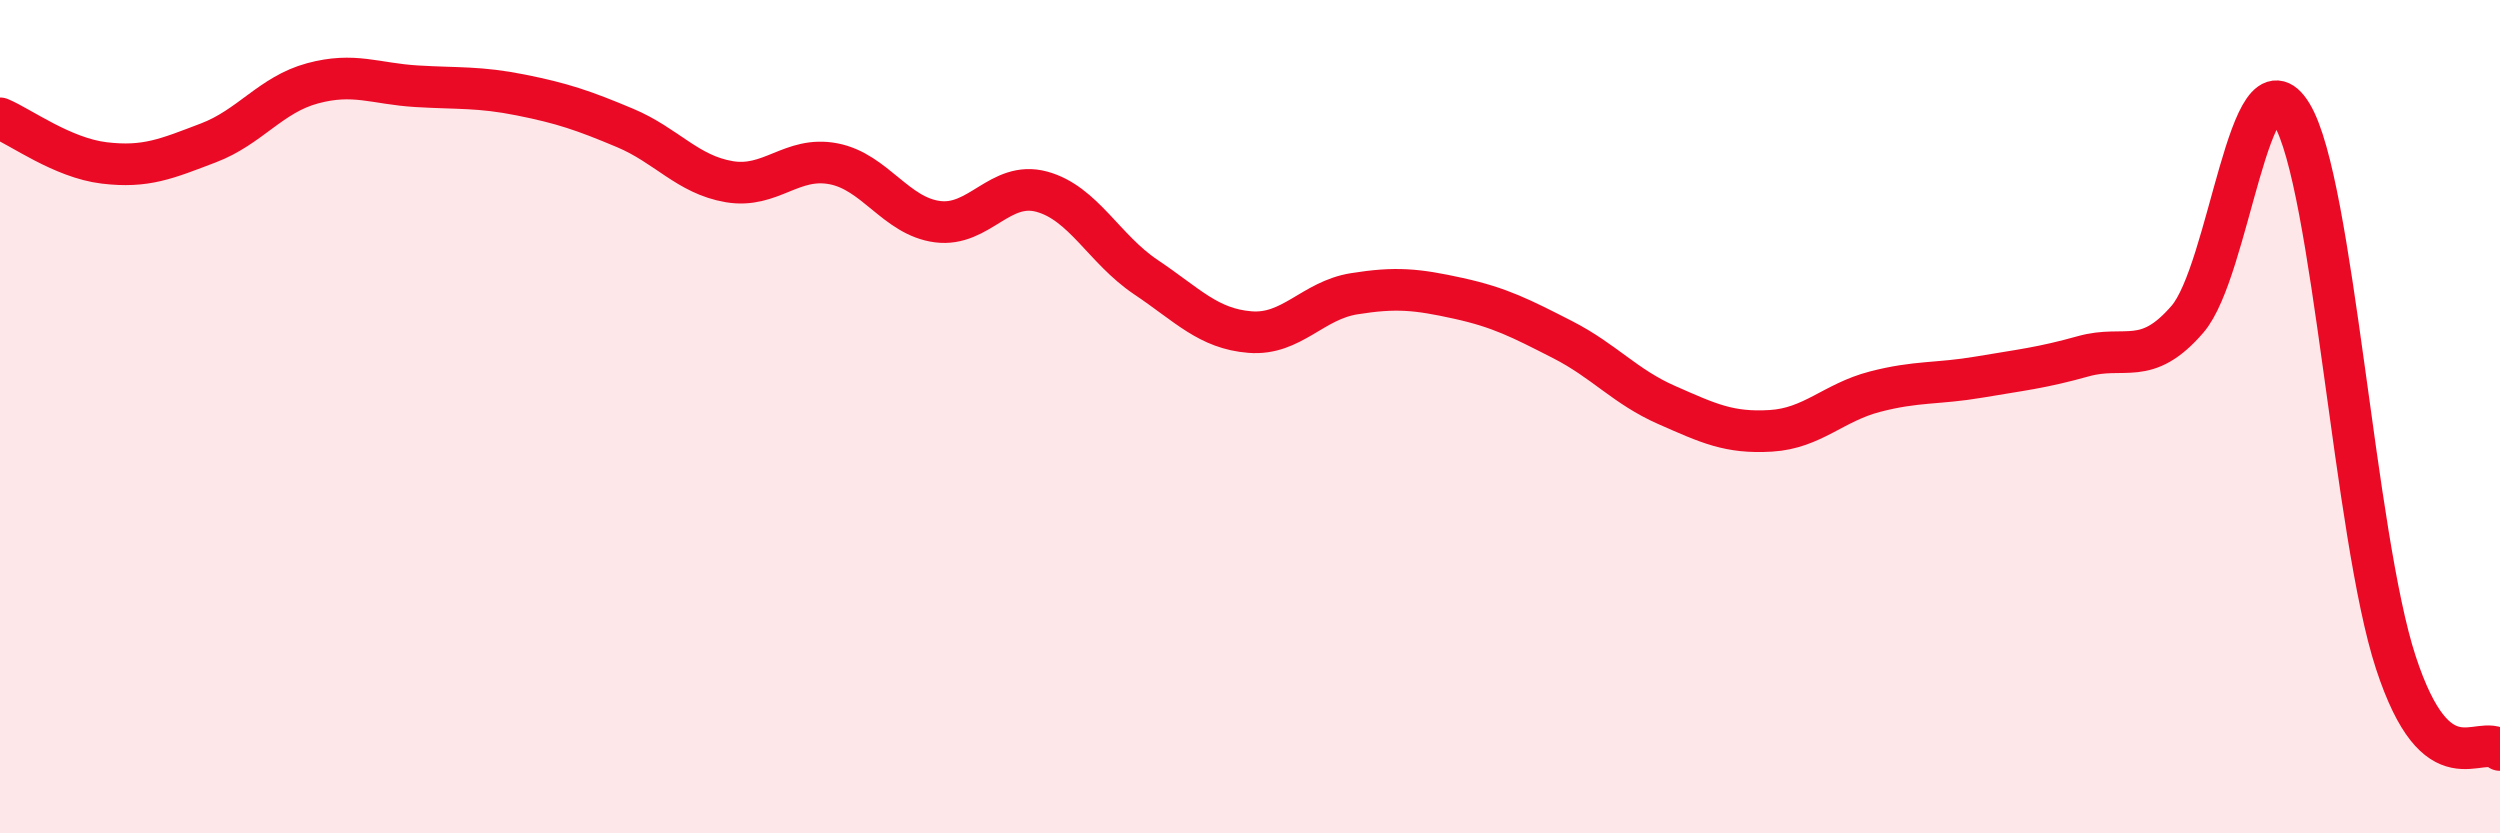
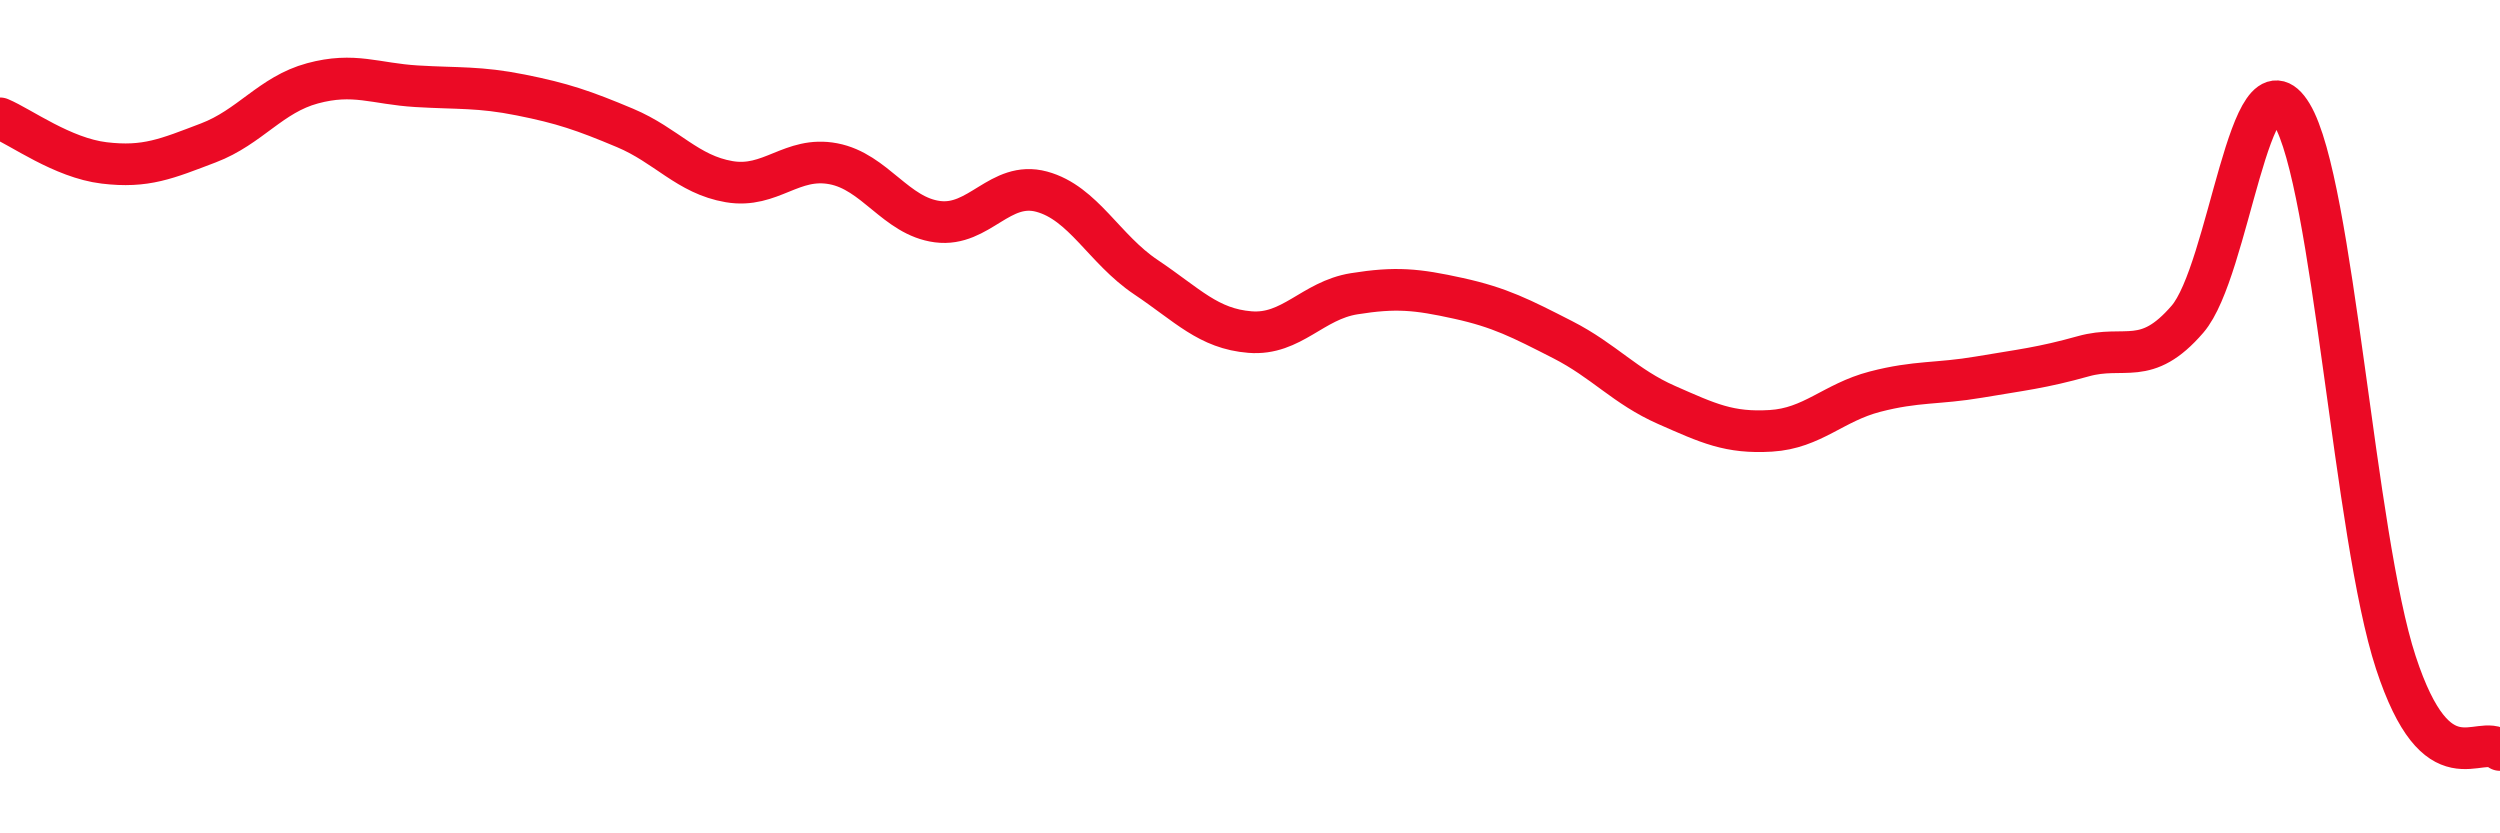
<svg xmlns="http://www.w3.org/2000/svg" width="60" height="20" viewBox="0 0 60 20">
-   <path d="M 0,2.84 C 0.5,3.05 1.5,3.79 2.5,3.91 C 3.5,4.03 4,3.81 5,3.43 C 6,3.05 6.5,2.27 7.5,2 C 8.5,1.73 9,2.01 10,2.07 C 11,2.13 11.5,2.08 12.5,2.28 C 13.5,2.48 14,2.65 15,3.07 C 16,3.49 16.5,4.19 17.5,4.36 C 18.5,4.53 19,3.74 20,3.93 C 21,4.12 21.5,5.19 22.5,5.32 C 23.5,5.45 24,4.33 25,4.6 C 26,4.87 26.5,5.98 27.5,6.65 C 28.5,7.32 29,7.89 30,7.97 C 31,8.05 31.5,7.21 32.5,7.05 C 33.5,6.89 34,6.94 35,7.16 C 36,7.38 36.5,7.64 37.5,8.15 C 38.5,8.66 39,9.28 40,9.72 C 41,10.16 41.5,10.4 42.5,10.34 C 43.5,10.28 44,9.66 45,9.4 C 46,9.14 46.5,9.22 47.5,9.05 C 48.5,8.88 49,8.83 50,8.55 C 51,8.27 51.5,8.82 52.5,7.66 C 53.5,6.5 54,1.09 55,2.74 C 56,4.39 56.5,12.85 57.5,15.9 C 58.5,18.95 59.5,17.58 60,18L60 20L0 20Z" fill="#EB0A25" opacity="0.1" stroke-linecap="round" stroke-linejoin="round" />
  <path d="M 0,2.84 C 0.5,3.05 1.5,3.79 2.5,3.91 C 3.5,4.03 4,3.81 5,3.43 C 6,3.05 6.5,2.27 7.5,2 C 8.5,1.73 9,2.01 10,2.07 C 11,2.13 11.5,2.08 12.5,2.28 C 13.5,2.48 14,2.65 15,3.07 C 16,3.49 16.5,4.19 17.5,4.36 C 18.5,4.53 19,3.74 20,3.93 C 21,4.12 21.5,5.19 22.5,5.32 C 23.5,5.45 24,4.33 25,4.6 C 26,4.87 26.5,5.98 27.5,6.65 C 28.5,7.32 29,7.89 30,7.97 C 31,8.05 31.5,7.21 32.5,7.05 C 33.5,6.89 34,6.94 35,7.16 C 36,7.38 36.5,7.64 37.5,8.15 C 38.5,8.66 39,9.28 40,9.72 C 41,10.16 41.5,10.4 42.5,10.34 C 43.5,10.28 44,9.66 45,9.4 C 46,9.14 46.5,9.22 47.5,9.05 C 48.5,8.88 49,8.83 50,8.55 C 51,8.27 51.5,8.82 52.5,7.66 C 53.5,6.5 54,1.09 55,2.74 C 56,4.39 56.5,12.85 57.5,15.9 C 58.5,18.95 59.5,17.58 60,18" stroke="#EB0A25" stroke-width="1" fill="none" stroke-linecap="round" stroke-linejoin="round" />
</svg>